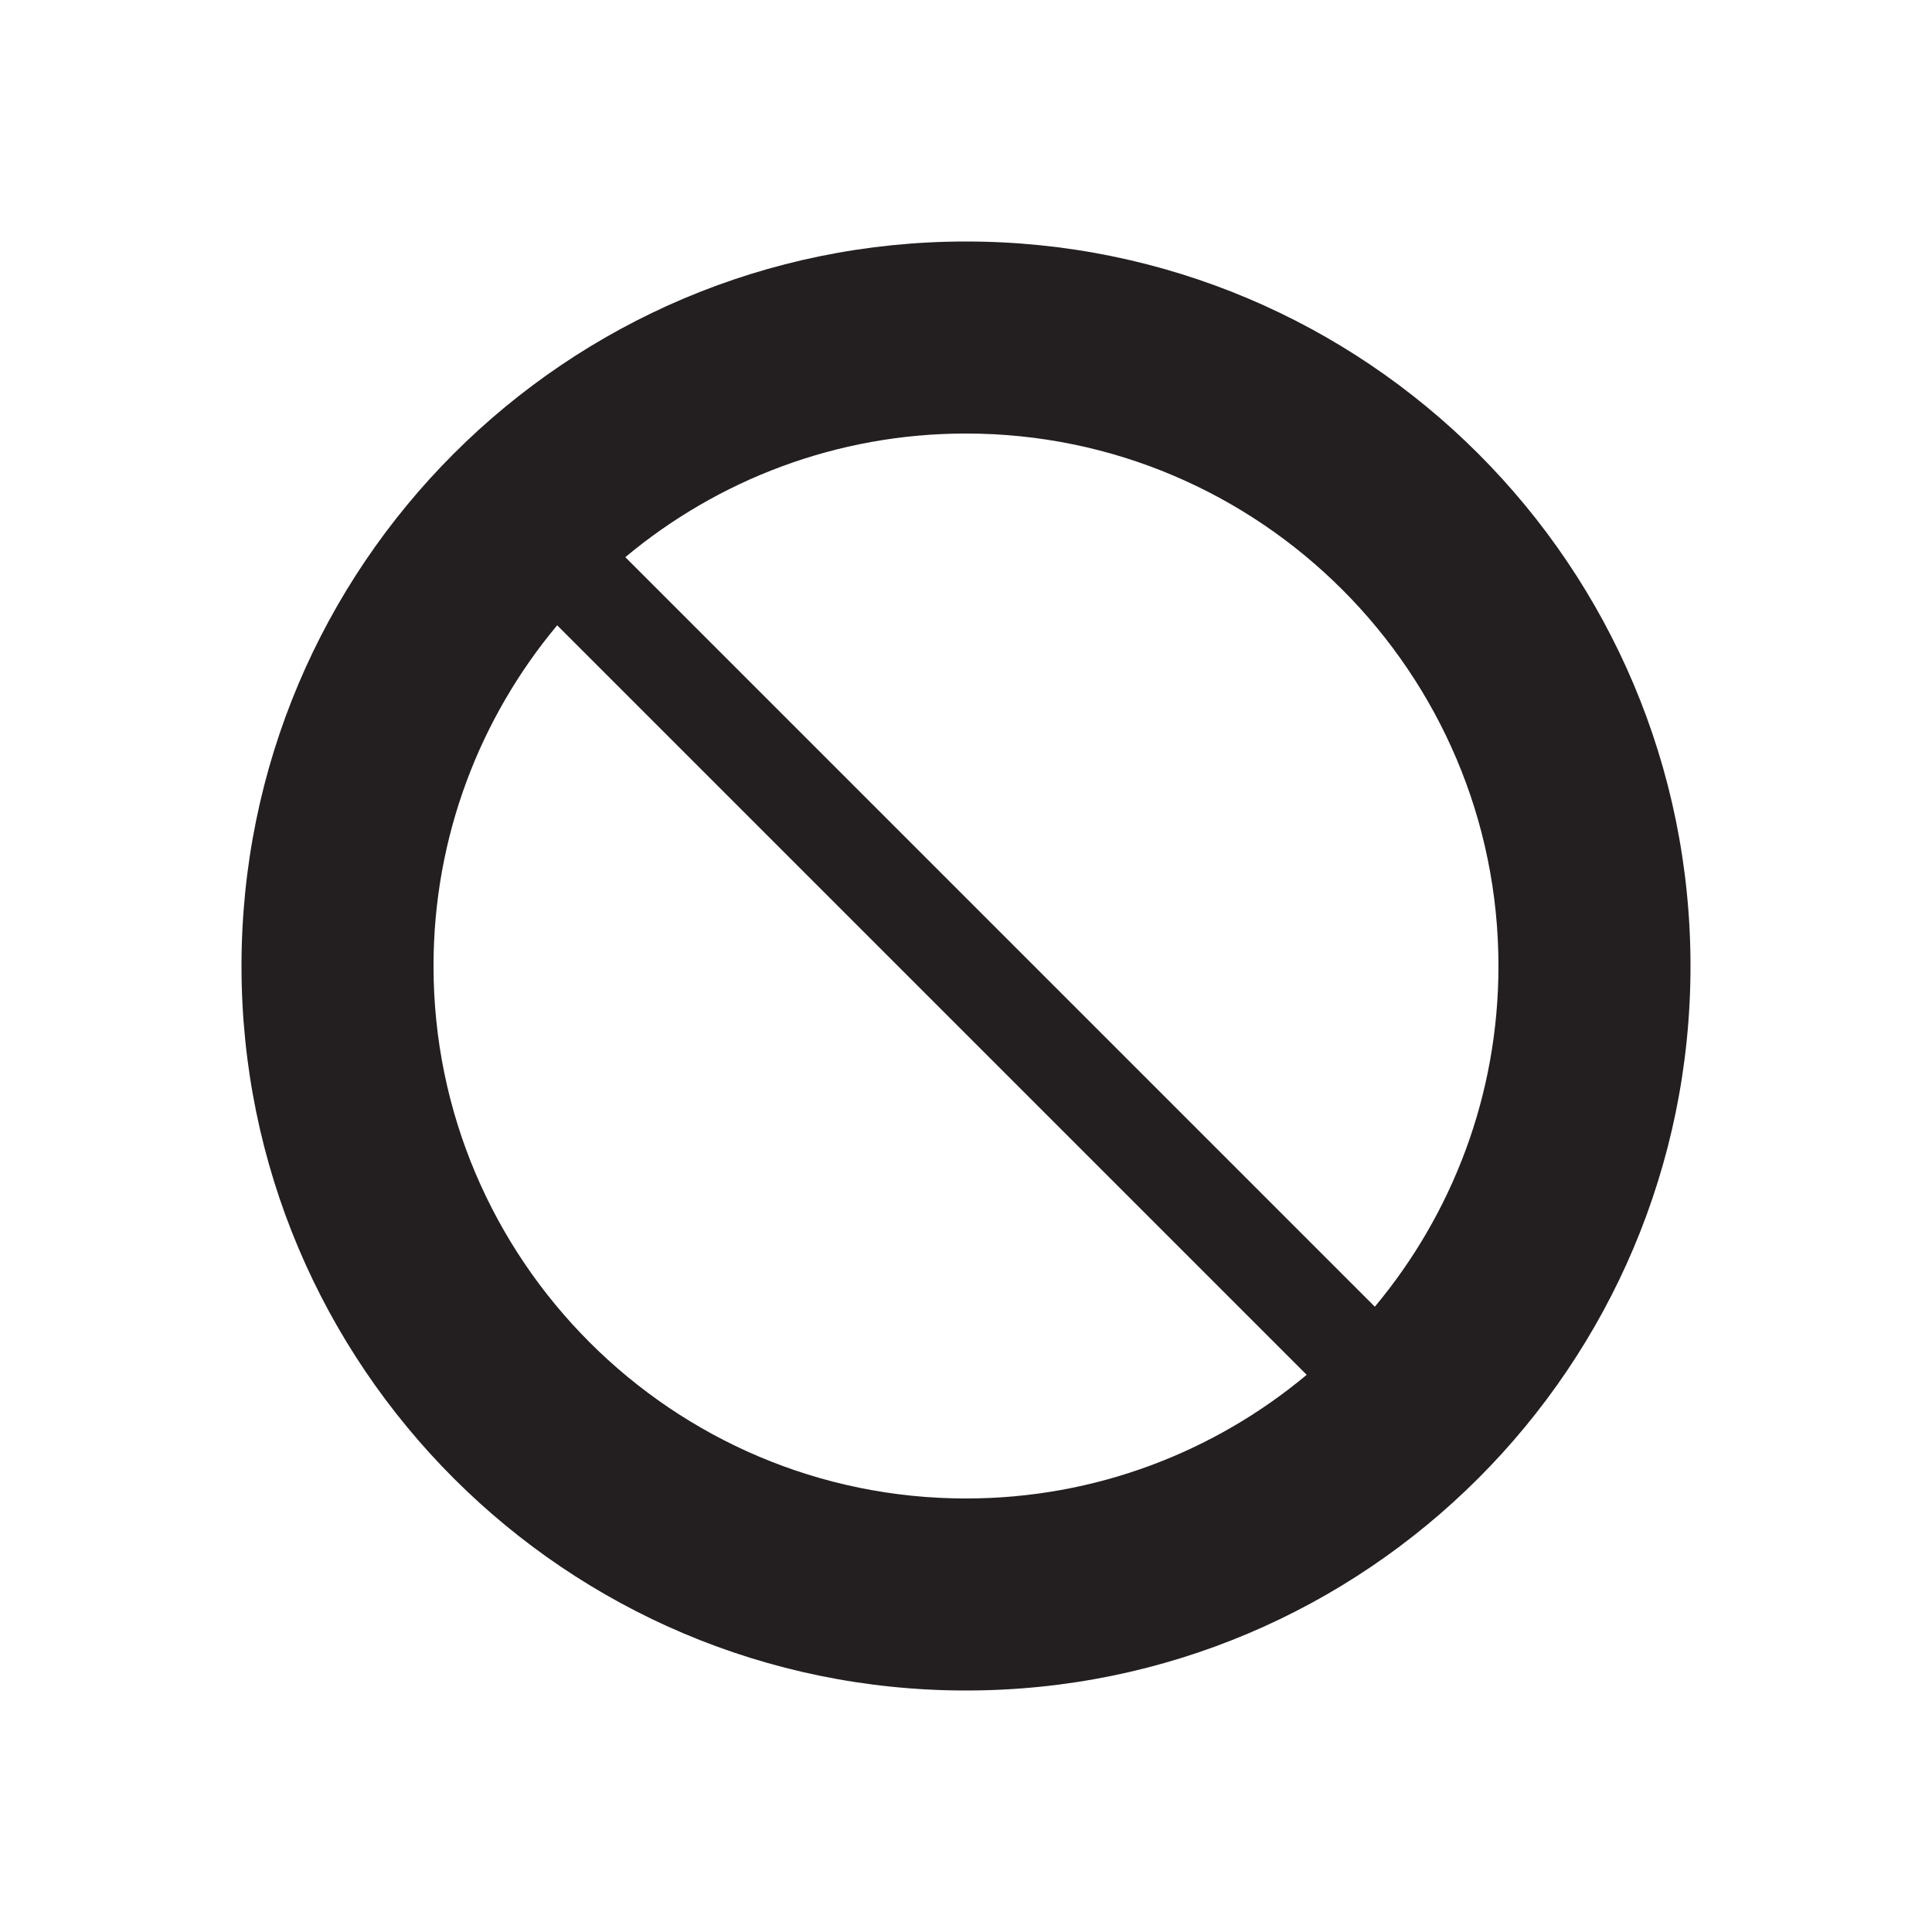
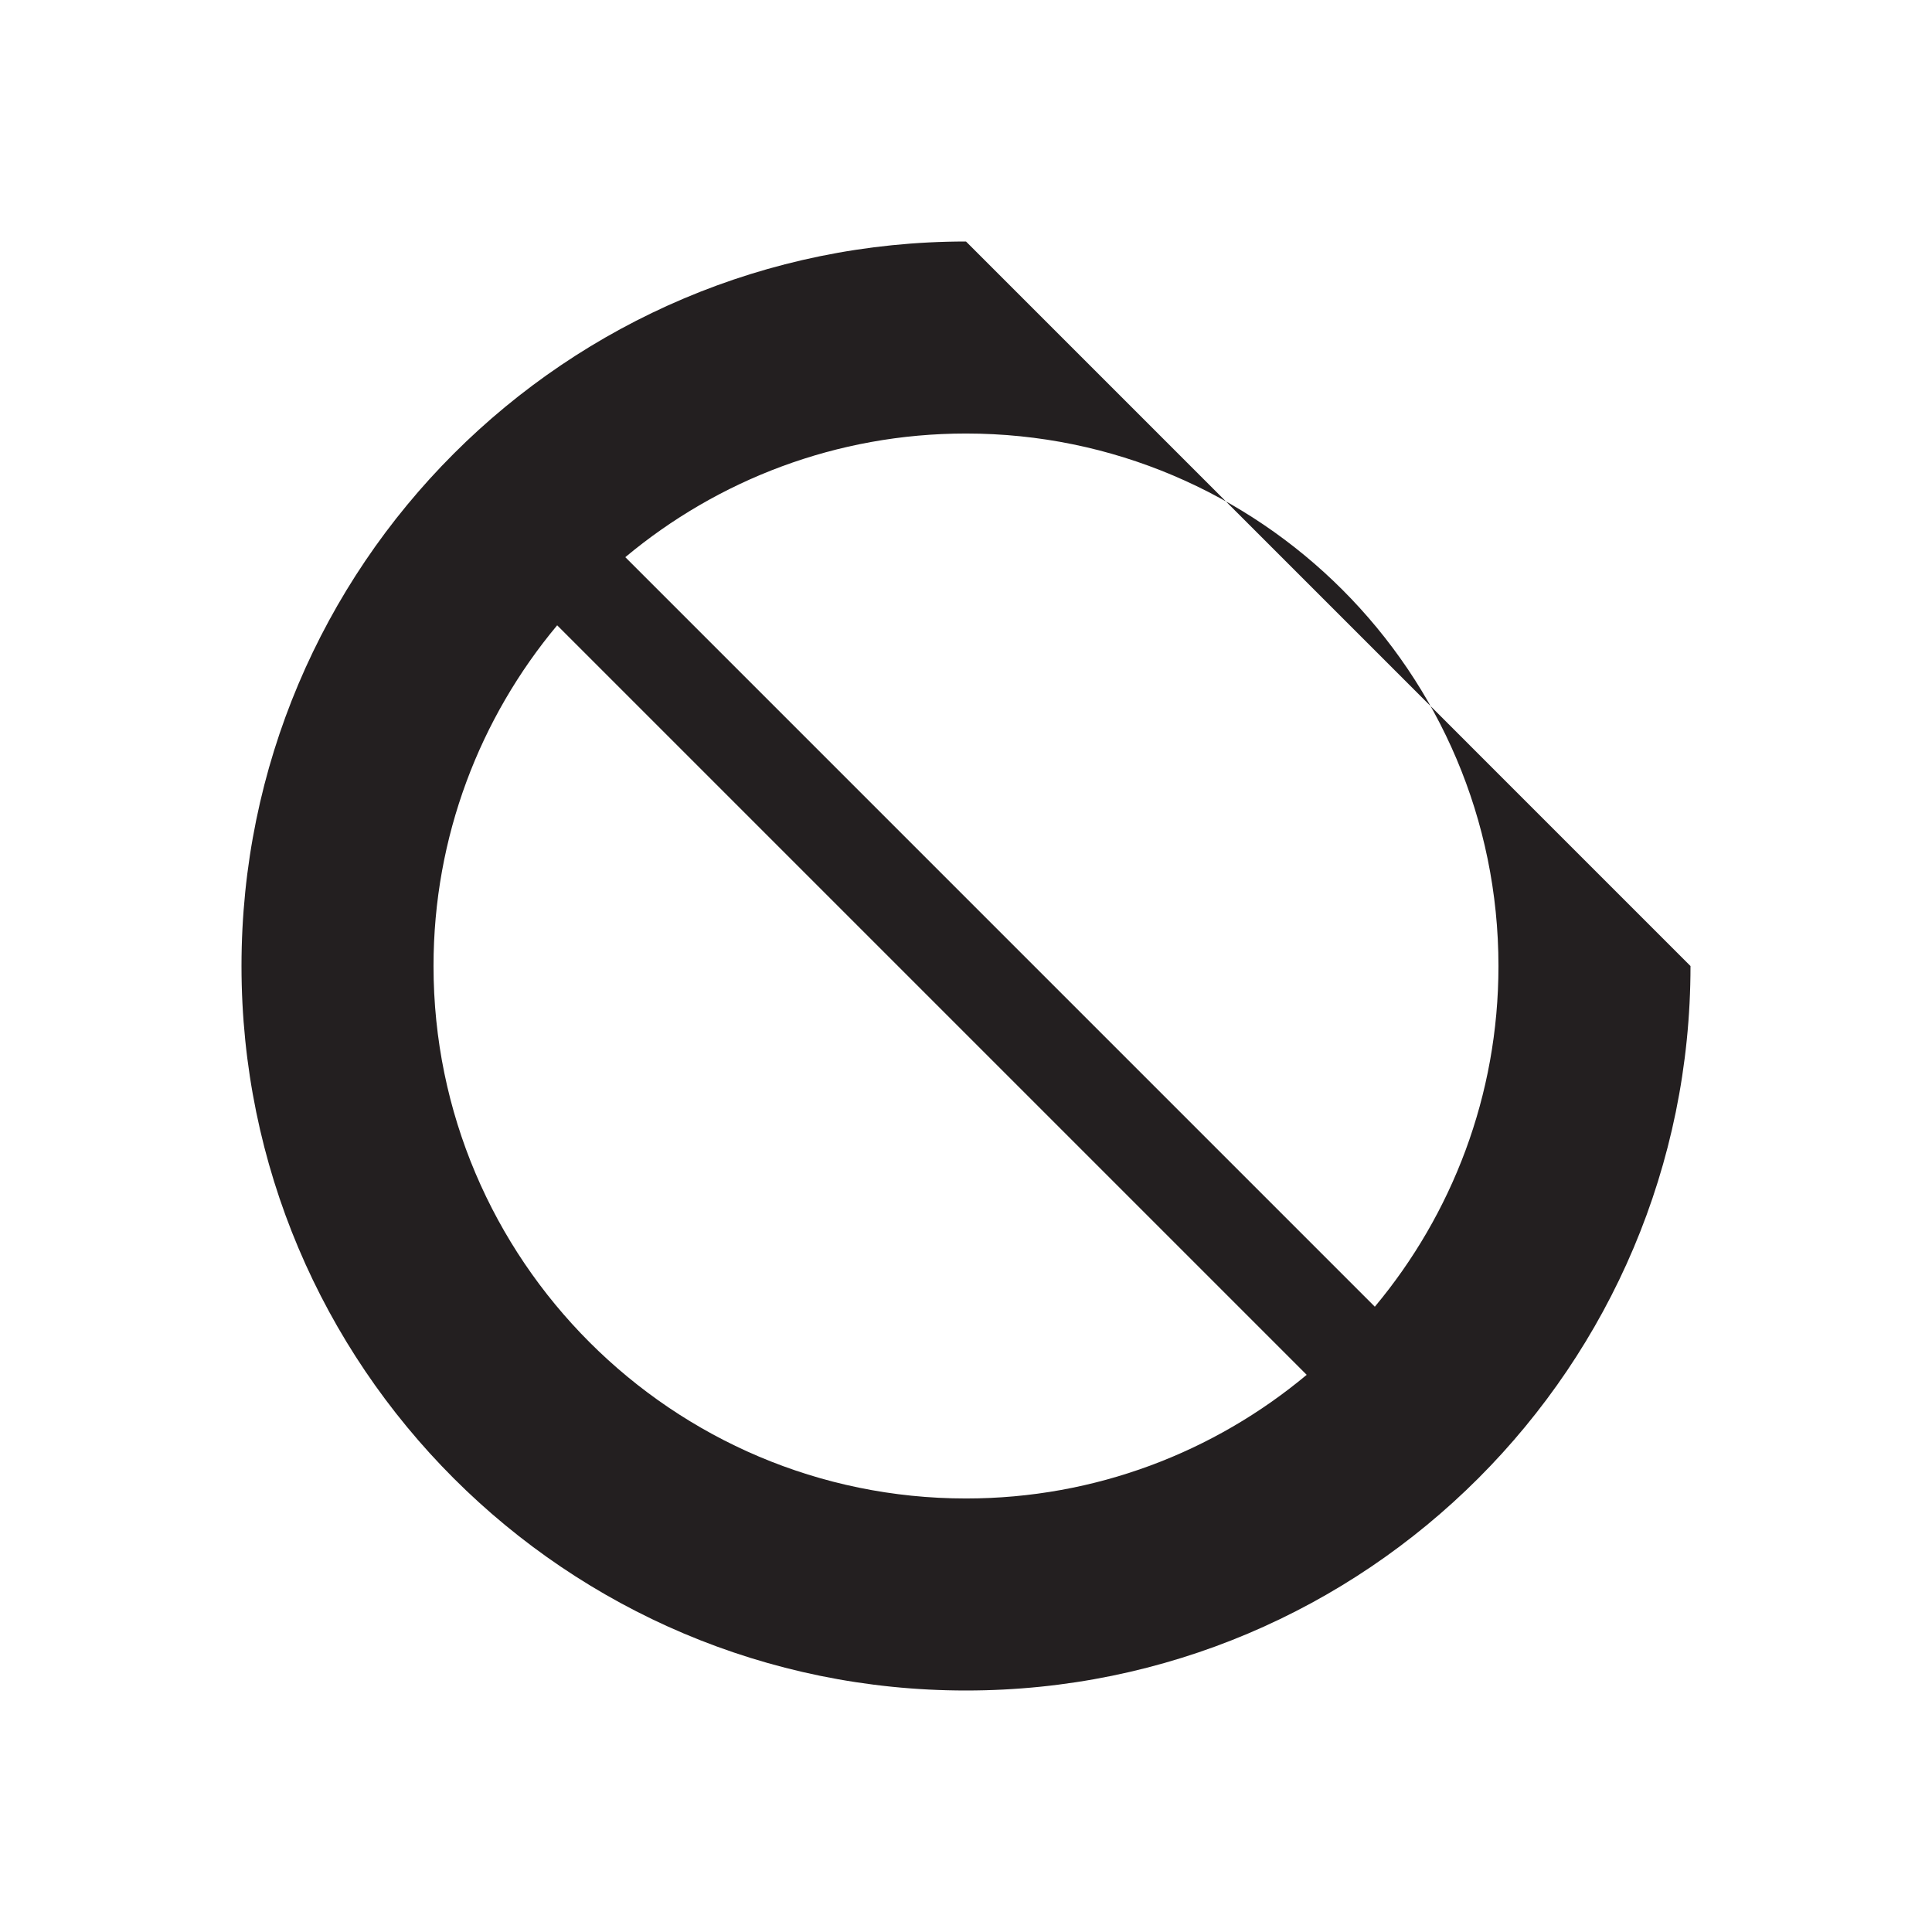
<svg xmlns="http://www.w3.org/2000/svg" version="1.1" id="Layer_1" width="800px" height="800px" viewBox="0 0 100 100" enable-background="new 0 0 100 100" xml:space="preserve">
  <g>
-     <path fill="#231F20" d="M50,12.5c-20.712,0-37.5,16.793-37.5,37.502C12.5,70.712,29.288,87.5,50,87.5   c20.712,0,37.5-16.788,37.5-37.498C87.5,29.293,70.712,12.5,50,12.5z M50,77.561c-15.199,0-27.561-12.362-27.561-27.559   c0-6.702,2.407-12.853,6.4-17.636l38.795,38.795C62.852,75.153,56.703,77.561,50,77.561z M71.161,67.635L32.366,28.839   c4.782-3.992,10.931-6.4,17.634-6.4c15.198,0,27.56,12.367,27.56,27.562C77.56,56.704,75.153,62.853,71.161,67.635z" />
+     <path fill="#231F20" d="M50,12.5c-20.712,0-37.5,16.793-37.5,37.502C12.5,70.712,29.288,87.5,50,87.5   c20.712,0,37.5-16.788,37.5-37.498z M50,77.561c-15.199,0-27.561-12.362-27.561-27.559   c0-6.702,2.407-12.853,6.4-17.636l38.795,38.795C62.852,75.153,56.703,77.561,50,77.561z M71.161,67.635L32.366,28.839   c4.782-3.992,10.931-6.4,17.634-6.4c15.198,0,27.56,12.367,27.56,27.562C77.56,56.704,75.153,62.853,71.161,67.635z" />
  </g>
</svg>